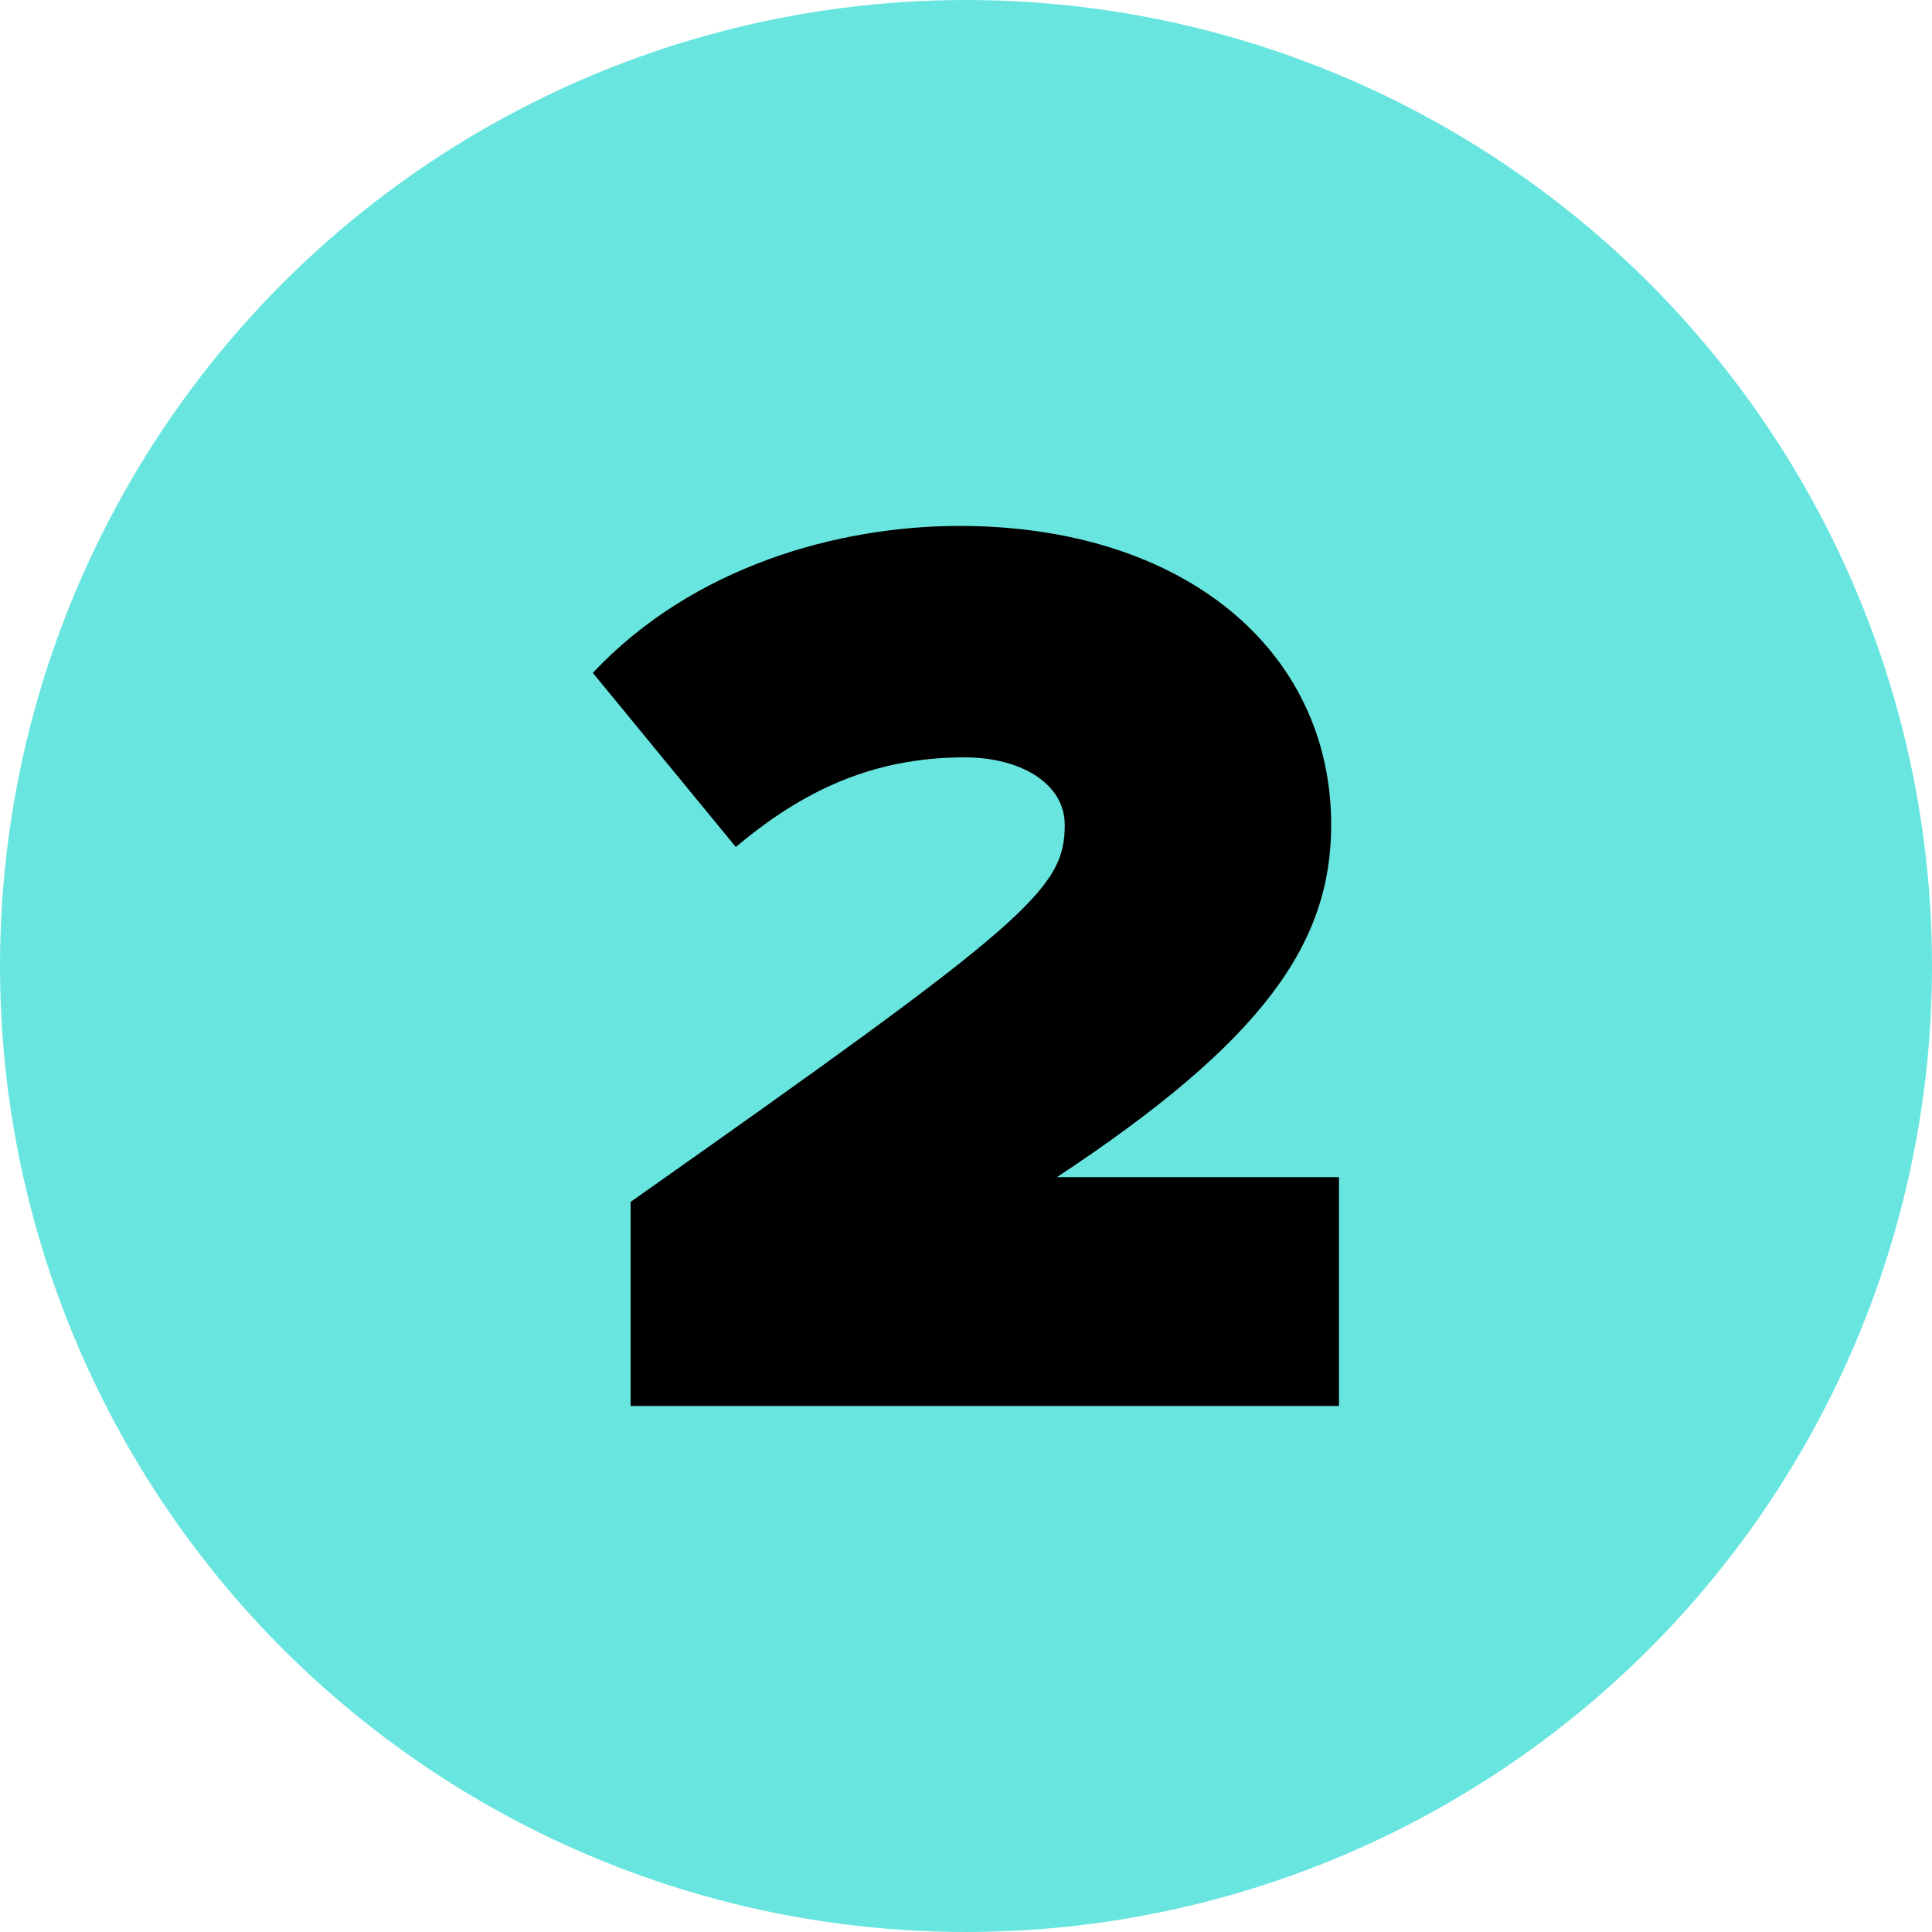
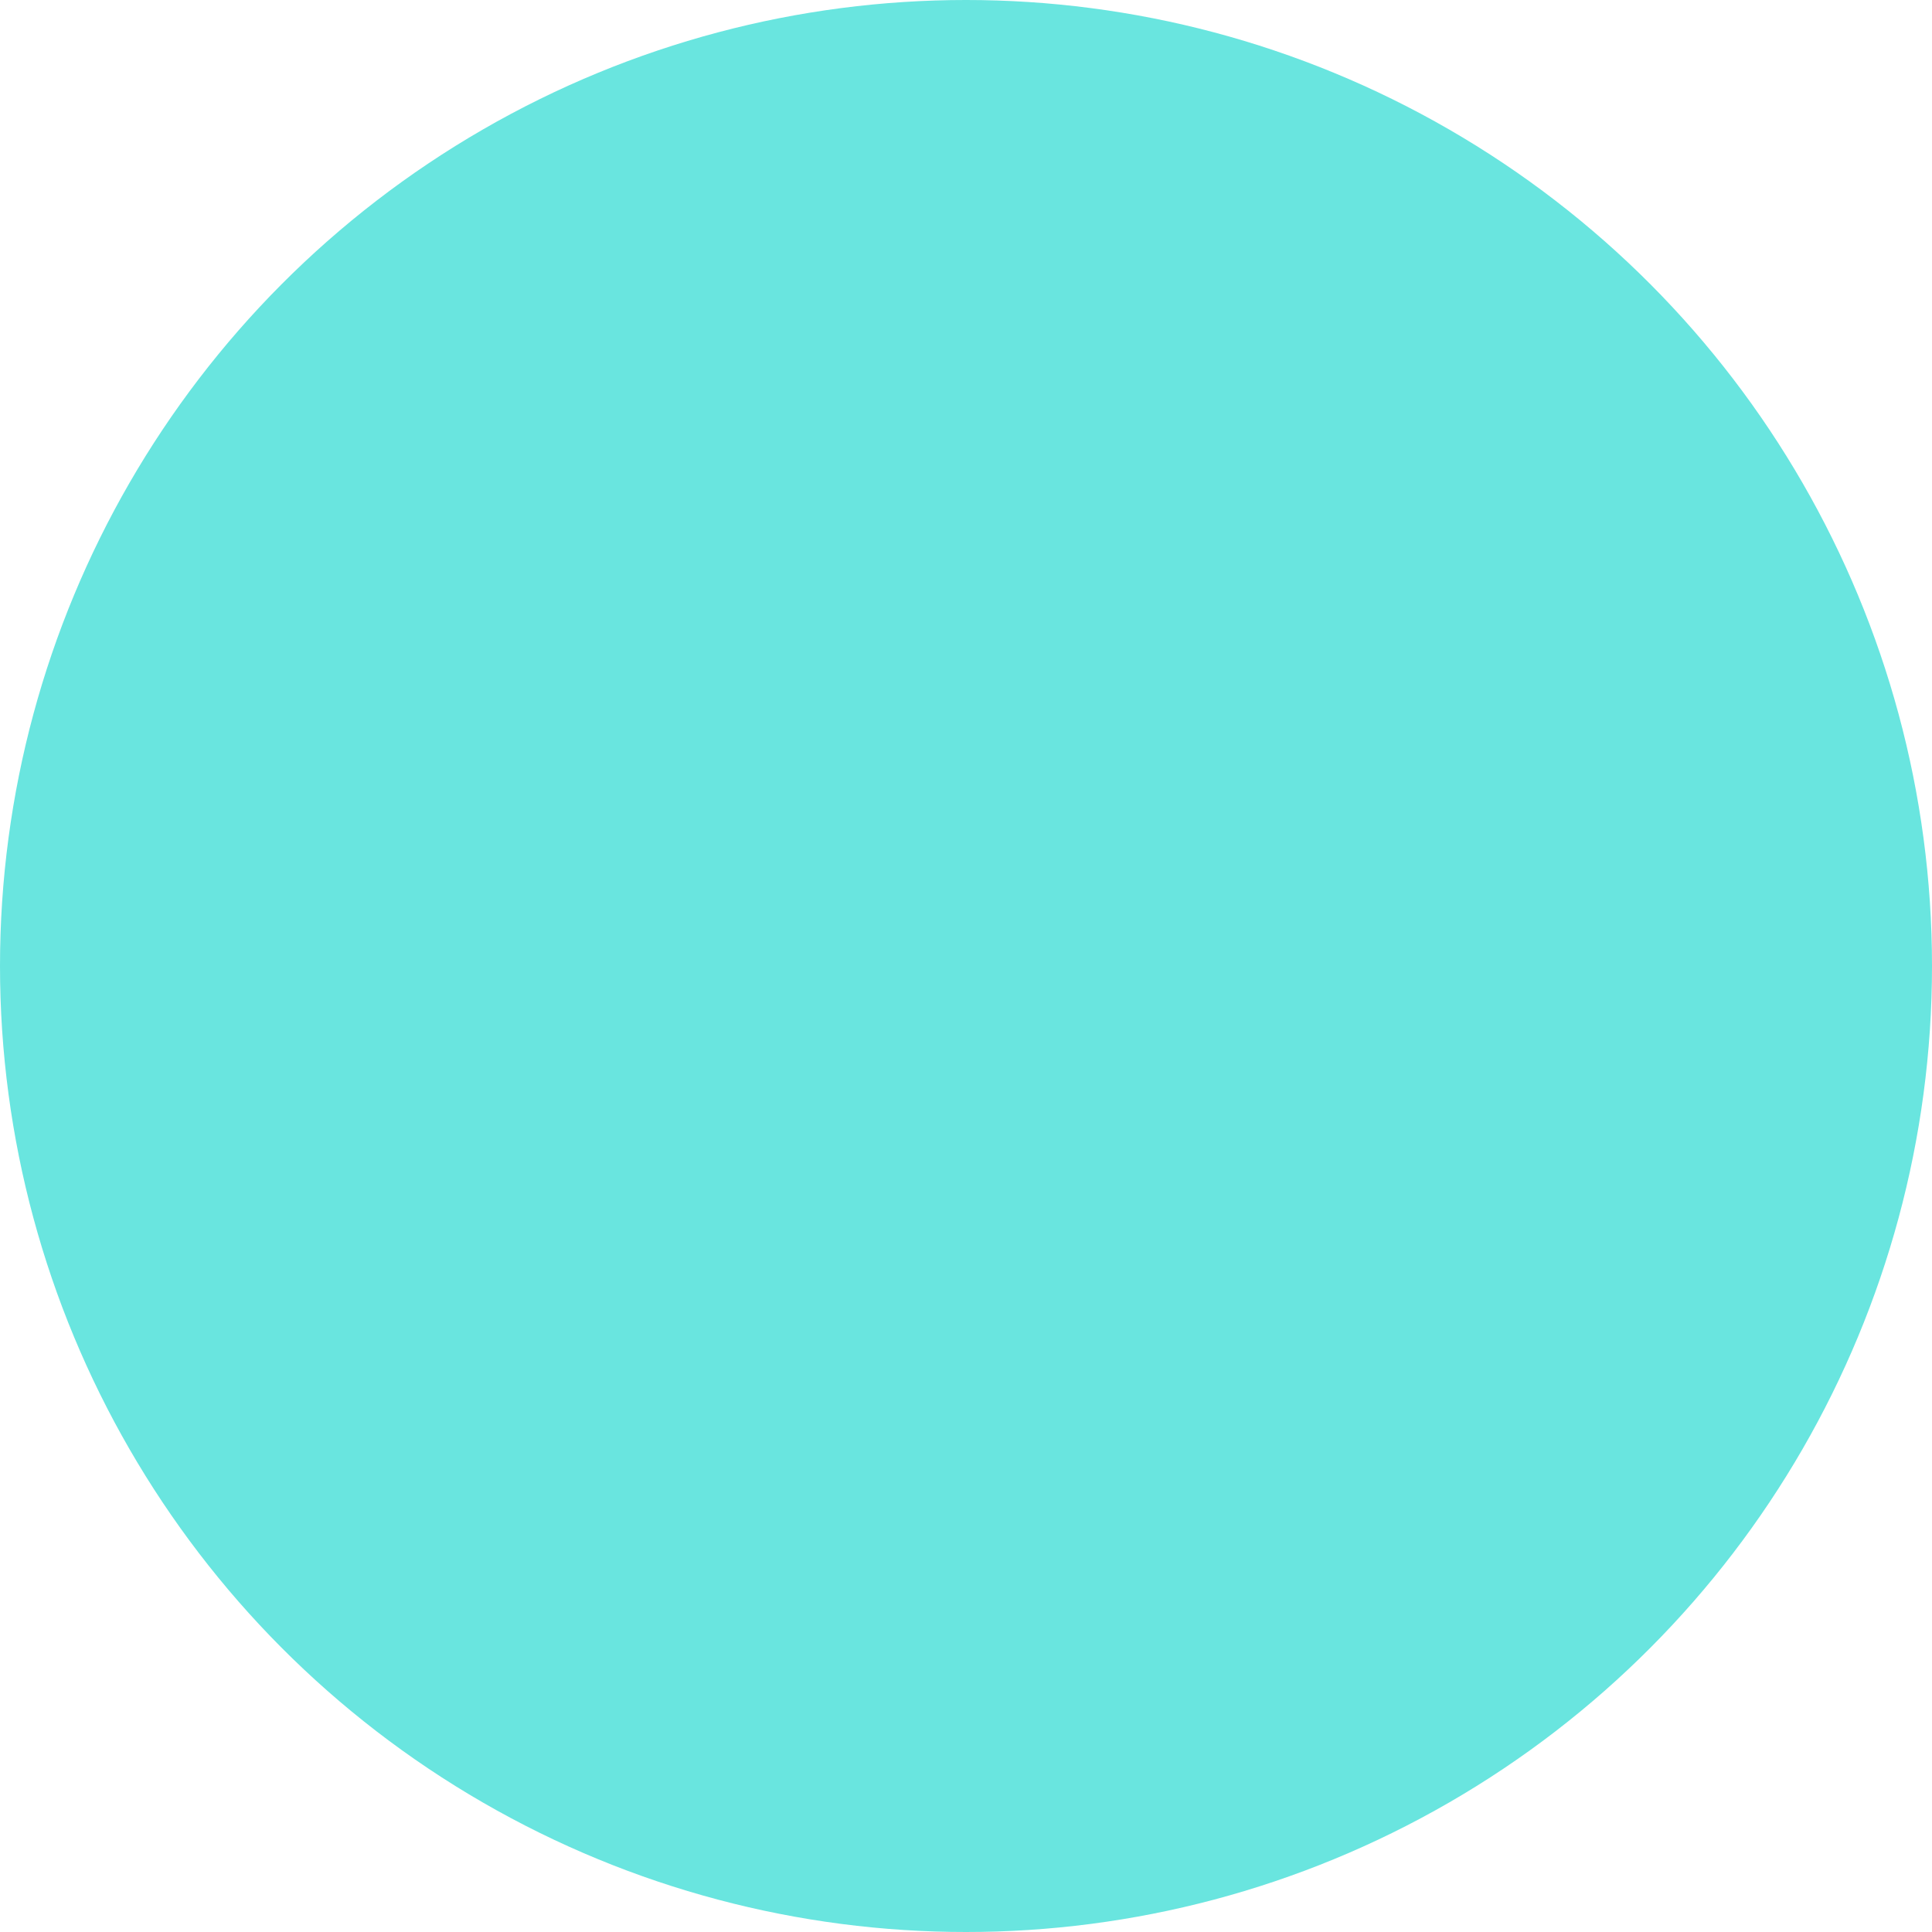
<svg xmlns="http://www.w3.org/2000/svg" id="Layer_2" data-name="Layer 2" viewBox="0 0 280.76 280.76">
  <g id="Layer_1-2" data-name="Layer 1">
    <g>
      <circle cx="140.38" cy="140.38" r="140.38" fill="#69e5df" stroke-width="0" />
-       <path d="M91.64,204.32v-29.66c57.62-40.61,63.09-45.34,63.09-54.78,0-6.04-6.42-9.82-14.55-9.82-13.41,0-23.61,4.91-33.25,13.03l-20.78-25.31c14.55-15.49,35.7-21.35,53.27-21.35,32.68,0,54.03,18.13,54.03,43.45,0,17.19-9.82,31.36-39.86,51.19h40.99v33.25h-102.95Z" stroke-width="0" />
    </g>
  </g>
</svg>